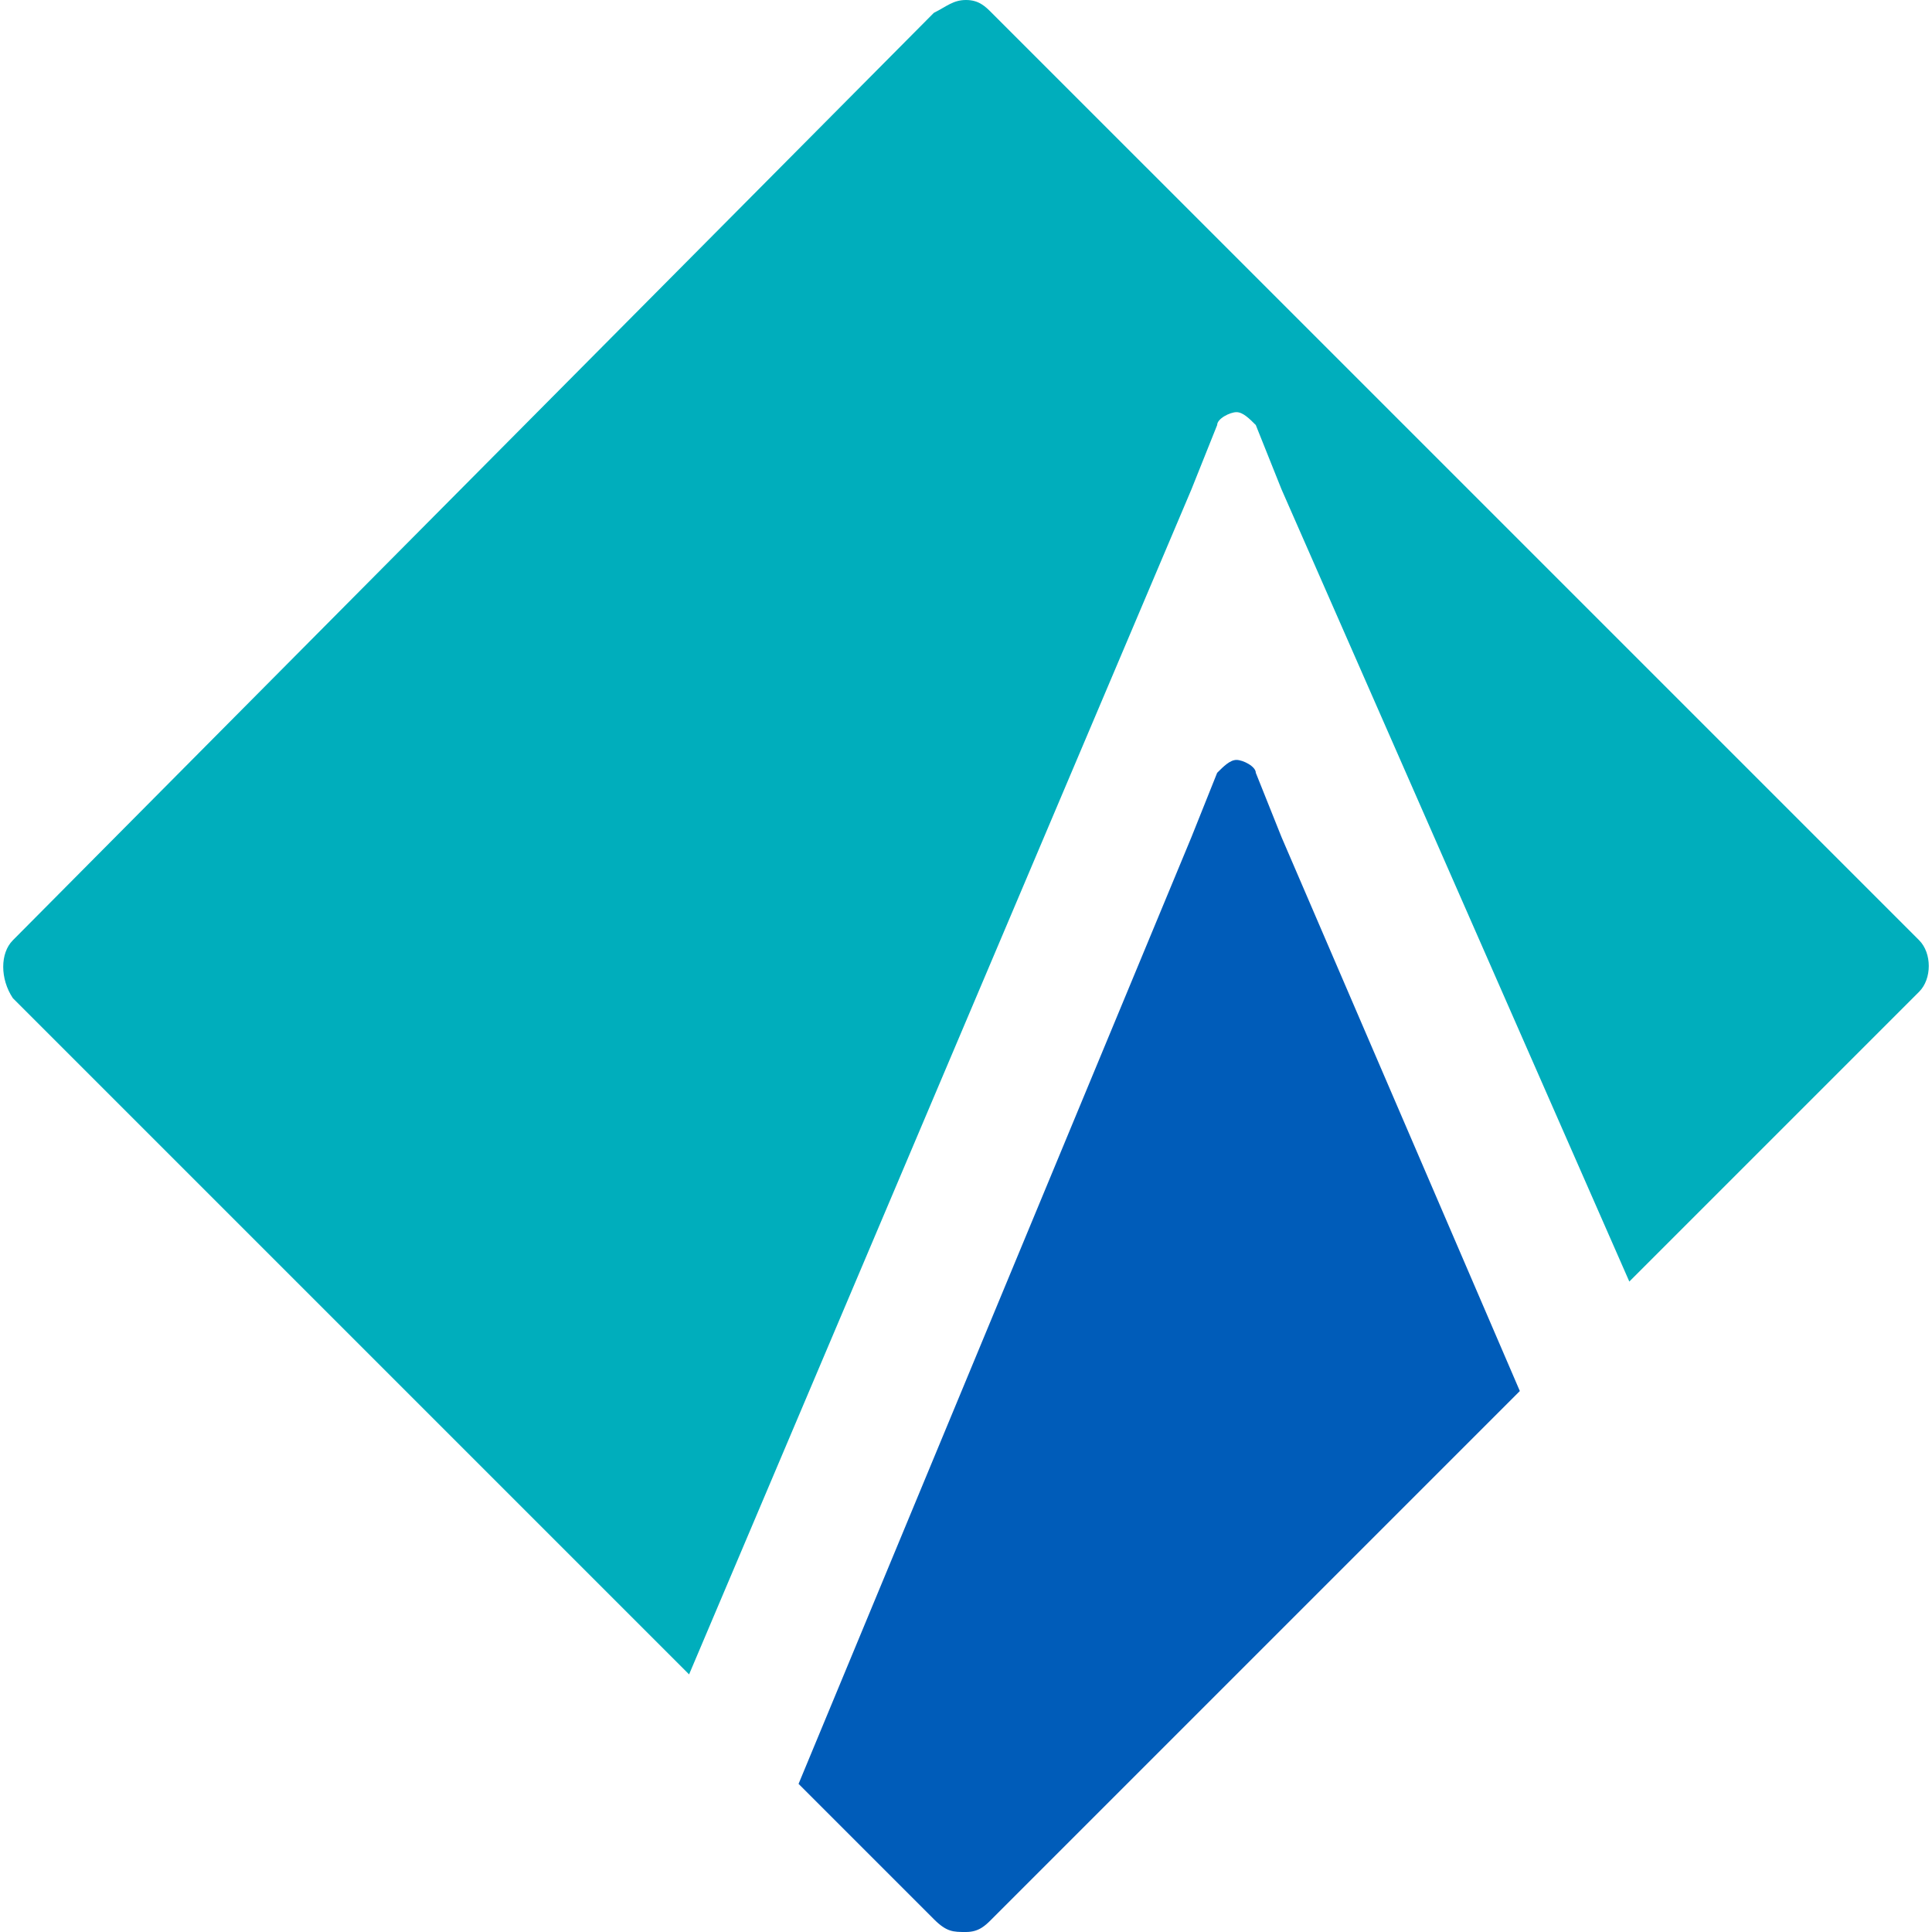
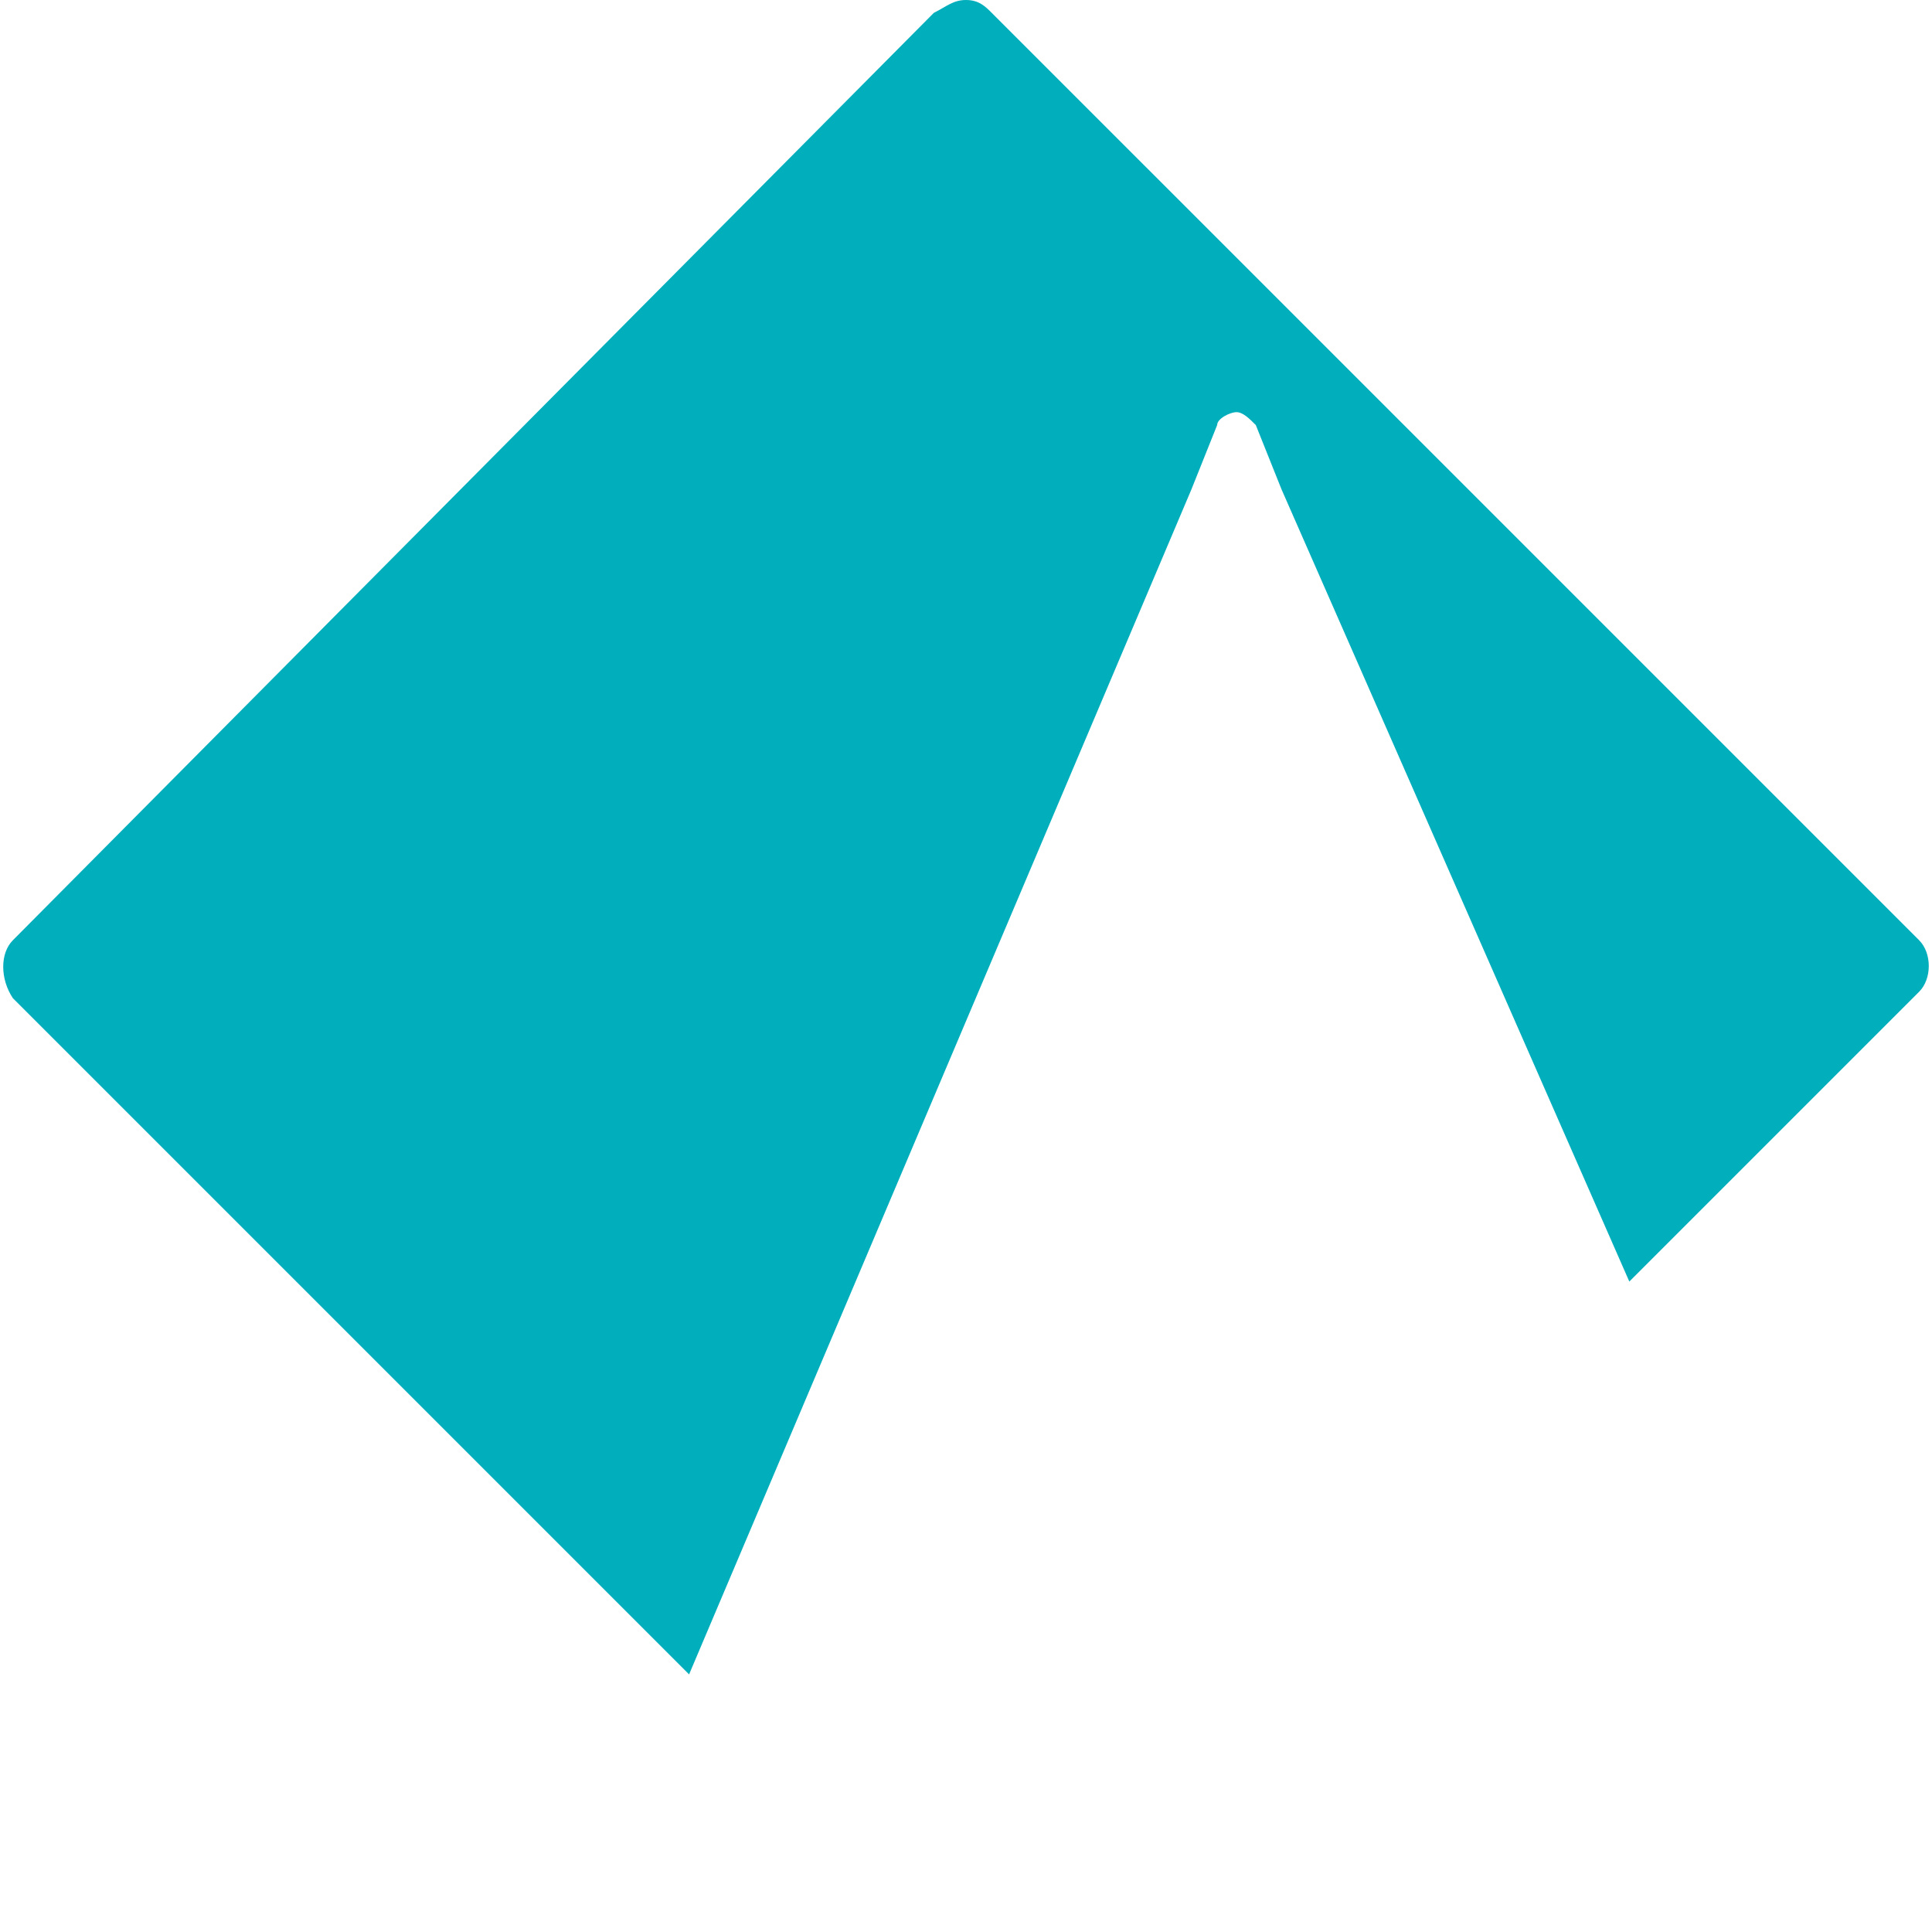
<svg xmlns="http://www.w3.org/2000/svg" xml:space="preserve" style="enable-background:new 0 0 30 30" viewBox="0 0 30 30">
  <path d="m18.5 7.6.4-1c0-.1.2-.2.3-.2s.2.1.3.2l.4 1 5.4 12.3 4.5-4.5c.2-.2.2-.6 0-.8L15.4.2c-.1-.1-.2-.2-.4-.2s-.3.1-.5.2L.2 14.6c-.2.2-.2.6 0 .9L10.7 26l7.8-18.4z" style="fill:#00aebc" />
-   <path d="m12.4 27.7 2.1 2.1c.2.2.3.2.5.2s.3-.1.4-.2l8.2-8.2-3.7-8.6-.4-1c0-.1-.2-.2-.3-.2-.1 0-.2.1-.3.2l-.4 1-6.1 14.7z" style="fill:#005cb9" />
</svg>